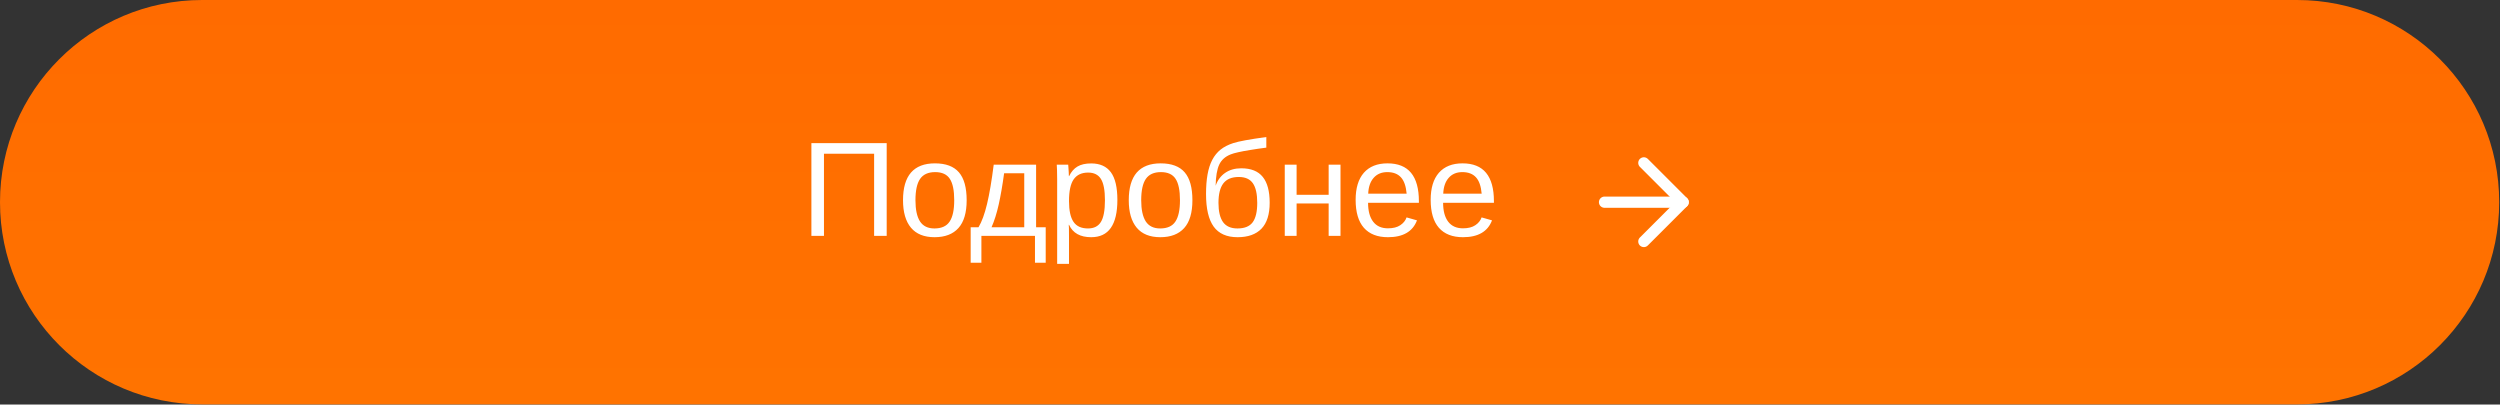
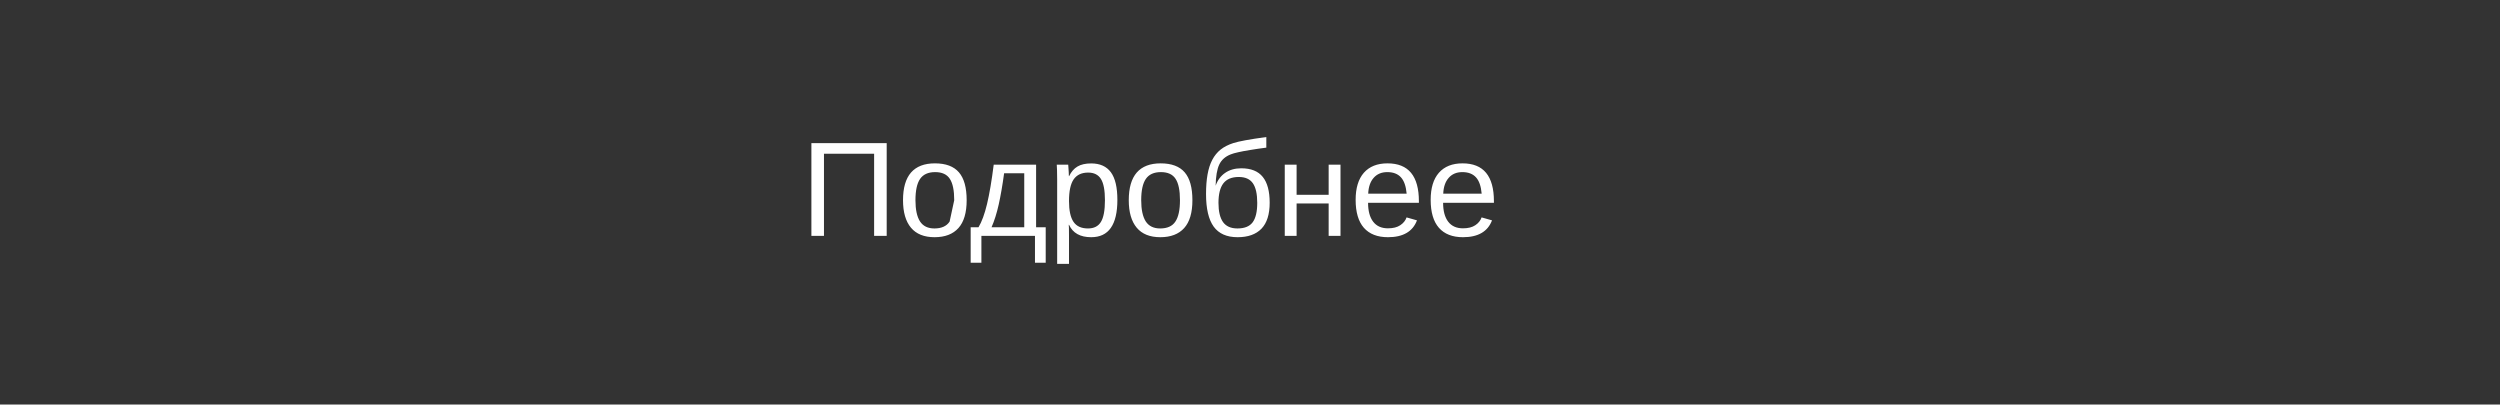
<svg xmlns="http://www.w3.org/2000/svg" viewBox="0 0 296.656 48" fill="none">
  <rect x="0" y="0" width="296.656" height="48" fill="#333333" stroke="none" />
-   <path d="M0 23.992C0 10.742 10.742 0 23.992 0H272.569C285.82 0 296.561 10.742 296.561 23.992C296.561 37.243 285.82 47.985 272.569 47.985H23.992C10.742 47.985 0 37.243 0 23.992Z" fill="url(#paint0_linear_9_360)" />
-   <path d="M97.774 18.244V27.991H96.282V16.987H105.217V27.991H103.725V18.244H97.774ZM114.706 23.758C114.706 25.237 114.381 26.338 113.73 27.062C113.079 27.785 112.134 28.147 110.895 28.147C109.661 28.147 108.729 27.772 108.099 27.023C107.469 26.268 107.154 25.18 107.154 23.758C107.154 22.3 107.469 21.207 108.099 20.478C108.734 19.749 109.682 19.384 110.941 19.384C112.233 19.384 113.183 19.741 113.792 20.454C114.401 21.163 114.706 22.264 114.706 23.758ZM113.23 23.758C113.23 22.592 113.056 21.746 112.707 21.22C112.363 20.689 111.782 20.423 110.965 20.423C110.142 20.423 109.546 20.694 109.176 21.235C108.812 21.772 108.63 22.613 108.63 23.758C108.63 24.872 108.809 25.711 109.169 26.273C109.533 26.83 110.103 27.109 110.879 27.109C111.722 27.109 112.324 26.838 112.683 26.296C113.048 25.755 113.23 24.909 113.23 23.758ZM116.455 27.991V31.178H115.182V26.968H116.112C116.502 26.317 116.841 25.393 117.127 24.195C117.413 22.998 117.676 21.446 117.916 19.541H122.946V26.968H124.086V31.178H122.813V27.991H116.455ZM117.658 26.968H121.54V20.564H119.15C118.957 21.98 118.744 23.214 118.51 24.266C118.275 25.312 117.991 26.213 117.658 26.968ZM132.591 23.727C132.591 25.2 132.331 26.307 131.81 27.046C131.295 27.78 130.519 28.147 129.483 28.147C128.181 28.147 127.306 27.658 126.858 26.679H126.819C126.84 26.716 126.85 27.158 126.85 28.007V31.31H125.445V21.267C125.445 20.835 125.44 20.475 125.429 20.189C125.424 19.897 125.413 19.681 125.398 19.541H126.757C126.762 19.562 126.77 19.663 126.78 19.845C126.796 20.028 126.809 20.225 126.819 20.439C126.83 20.647 126.835 20.801 126.835 20.9H126.866C127.116 20.379 127.447 19.999 127.858 19.759C128.269 19.515 128.811 19.392 129.483 19.392C130.524 19.392 131.302 19.741 131.818 20.439C132.333 21.137 132.591 22.233 132.591 23.727ZM131.115 23.758C131.115 22.581 130.956 21.741 130.638 21.235C130.321 20.73 129.816 20.478 129.123 20.478C128.353 20.478 127.78 20.746 127.405 21.282C127.035 21.813 126.85 22.675 126.85 23.867C126.85 24.976 127.028 25.794 127.382 26.32C127.736 26.846 128.311 27.109 129.108 27.109C129.805 27.109 130.313 26.854 130.631 26.343C130.953 25.828 131.115 24.966 131.115 23.758ZM141.494 23.758C141.494 25.237 141.169 26.338 140.518 27.062C139.867 27.785 138.922 28.147 137.683 28.147C136.449 28.147 135.517 27.772 134.887 27.023C134.257 26.268 133.942 25.18 133.942 23.758C133.942 22.3 134.257 21.207 134.887 20.478C135.522 19.749 136.47 19.384 137.73 19.384C139.021 19.384 139.971 19.741 140.581 20.454C141.19 21.163 141.494 22.264 141.494 23.758ZM140.018 23.758C140.018 22.592 139.844 21.746 139.495 21.22C139.151 20.689 138.571 20.423 137.753 20.423C136.931 20.423 136.334 20.694 135.965 21.235C135.6 21.772 135.418 22.613 135.418 23.758C135.418 24.872 135.598 25.711 135.957 26.273C136.321 26.83 136.892 27.109 137.667 27.109C138.511 27.109 139.112 26.838 139.471 26.296C139.836 25.755 140.018 24.909 140.018 23.758ZM147.289 19.97C148.445 19.97 149.297 20.311 149.843 20.993C150.39 21.67 150.663 22.691 150.663 24.055C150.663 25.435 150.338 26.463 149.687 27.14C149.036 27.811 148.091 28.147 146.852 28.147C145.571 28.147 144.626 27.728 144.017 26.89C143.413 26.052 143.111 24.763 143.111 23.024C143.111 22.139 143.171 21.363 143.291 20.697C143.41 20.025 143.598 19.447 143.853 18.963C144.108 18.479 144.436 18.075 144.837 17.752C145.243 17.429 145.753 17.169 146.368 16.971C146.675 16.872 147.151 16.763 147.797 16.643C148.448 16.523 149.271 16.396 150.265 16.26V17.518C149.541 17.612 148.901 17.705 148.344 17.799C147.787 17.888 147.315 17.976 146.93 18.065C146.545 18.148 146.246 18.234 146.032 18.322C145.386 18.577 144.933 18.984 144.673 19.541C144.413 20.098 144.272 20.931 144.251 22.04C144.475 21.389 144.85 20.881 145.376 20.517C145.902 20.152 146.54 19.97 147.289 19.97ZM149.187 24.071C149.187 23.019 149.015 22.246 148.672 21.751C148.328 21.251 147.768 21.001 146.993 21.001C146.165 21.001 145.556 21.254 145.165 21.759C144.78 22.264 144.587 23.034 144.587 24.071C144.587 25.081 144.767 25.841 145.126 26.351C145.491 26.856 146.061 27.109 146.836 27.109C147.675 27.109 148.276 26.867 148.641 26.382C149.005 25.893 149.187 25.122 149.187 24.071ZM153.858 24.141V27.991H152.452V19.541H153.858V23.118H157.661V19.541H159.067V27.991H157.661V24.141H153.858ZM162.339 24.063C162.339 25.031 162.54 25.778 162.941 26.304C163.342 26.83 163.927 27.093 164.698 27.093C165.307 27.093 165.794 26.971 166.158 26.726C166.528 26.481 166.778 26.171 166.908 25.797L168.142 26.148C167.637 27.481 166.489 28.147 164.698 28.147C163.448 28.147 162.496 27.775 161.839 27.03C161.189 26.286 160.863 25.18 160.863 23.711C160.863 22.316 161.189 21.246 161.839 20.501C162.496 19.757 163.43 19.384 164.643 19.384C165.888 19.384 166.82 19.759 167.439 20.509C168.059 21.259 168.369 22.381 168.369 23.875V24.063H162.339ZM166.916 22.985C166.838 22.095 166.611 21.446 166.236 21.04C165.862 20.629 165.323 20.423 164.62 20.423C163.938 20.423 163.396 20.652 162.995 21.111C162.6 21.563 162.386 22.188 162.355 22.985H166.916ZM171.243 24.063C171.243 25.031 171.443 25.778 171.844 26.304C172.245 26.83 172.831 27.093 173.601 27.093C174.21 27.093 174.697 26.971 175.062 26.726C175.432 26.481 175.681 26.171 175.812 25.797L177.046 26.148C176.54 27.481 175.393 28.147 173.601 28.147C172.352 28.147 171.399 27.775 170.743 27.03C170.092 26.286 169.767 25.18 169.767 23.711C169.767 22.316 170.092 21.246 170.743 20.501C171.399 19.757 172.334 19.384 173.547 19.384C174.791 19.384 175.723 19.759 176.343 20.509C176.962 21.259 177.272 22.381 177.272 23.875V24.063H171.243ZM175.819 22.985C175.741 22.095 175.515 21.446 175.14 21.04C174.765 20.629 174.226 20.423 173.523 20.423C172.841 20.423 172.3 20.652 171.899 21.111C171.503 21.563 171.29 22.188 171.258 22.985H175.819Z" fill="white" />
-   <path d="M190.398 23.992H199.729" stroke="white" stroke-width="1.333" stroke-linecap="round" stroke-linejoin="round" />
-   <path d="M195.063 19.327L199.729 23.992L195.063 28.657" stroke="white" stroke-width="1.333" stroke-linecap="round" stroke-linejoin="round" />
+   <path d="M97.774 18.244V27.991H96.282V16.987H105.217V27.991H103.725V18.244H97.774ZM114.706 23.758C114.706 25.237 114.381 26.338 113.73 27.062C113.079 27.785 112.134 28.147 110.895 28.147C109.661 28.147 108.729 27.772 108.099 27.023C107.469 26.268 107.154 25.18 107.154 23.758C107.154 22.3 107.469 21.207 108.099 20.478C108.734 19.749 109.682 19.384 110.941 19.384C112.233 19.384 113.183 19.741 113.792 20.454C114.401 21.163 114.706 22.264 114.706 23.758ZM113.23 23.758C113.23 22.592 113.056 21.746 112.707 21.22C112.363 20.689 111.782 20.423 110.965 20.423C110.142 20.423 109.546 20.694 109.176 21.235C108.812 21.772 108.63 22.613 108.63 23.758C108.63 24.872 108.809 25.711 109.169 26.273C109.533 26.83 110.103 27.109 110.879 27.109C111.722 27.109 112.324 26.838 112.683 26.296ZM116.455 27.991V31.178H115.182V26.968H116.112C116.502 26.317 116.841 25.393 117.127 24.195C117.413 22.998 117.676 21.446 117.916 19.541H122.946V26.968H124.086V31.178H122.813V27.991H116.455ZM117.658 26.968H121.54V20.564H119.15C118.957 21.98 118.744 23.214 118.51 24.266C118.275 25.312 117.991 26.213 117.658 26.968ZM132.591 23.727C132.591 25.2 132.331 26.307 131.81 27.046C131.295 27.78 130.519 28.147 129.483 28.147C128.181 28.147 127.306 27.658 126.858 26.679H126.819C126.84 26.716 126.85 27.158 126.85 28.007V31.31H125.445V21.267C125.445 20.835 125.44 20.475 125.429 20.189C125.424 19.897 125.413 19.681 125.398 19.541H126.757C126.762 19.562 126.77 19.663 126.78 19.845C126.796 20.028 126.809 20.225 126.819 20.439C126.83 20.647 126.835 20.801 126.835 20.9H126.866C127.116 20.379 127.447 19.999 127.858 19.759C128.269 19.515 128.811 19.392 129.483 19.392C130.524 19.392 131.302 19.741 131.818 20.439C132.333 21.137 132.591 22.233 132.591 23.727ZM131.115 23.758C131.115 22.581 130.956 21.741 130.638 21.235C130.321 20.73 129.816 20.478 129.123 20.478C128.353 20.478 127.78 20.746 127.405 21.282C127.035 21.813 126.85 22.675 126.85 23.867C126.85 24.976 127.028 25.794 127.382 26.32C127.736 26.846 128.311 27.109 129.108 27.109C129.805 27.109 130.313 26.854 130.631 26.343C130.953 25.828 131.115 24.966 131.115 23.758ZM141.494 23.758C141.494 25.237 141.169 26.338 140.518 27.062C139.867 27.785 138.922 28.147 137.683 28.147C136.449 28.147 135.517 27.772 134.887 27.023C134.257 26.268 133.942 25.18 133.942 23.758C133.942 22.3 134.257 21.207 134.887 20.478C135.522 19.749 136.47 19.384 137.73 19.384C139.021 19.384 139.971 19.741 140.581 20.454C141.19 21.163 141.494 22.264 141.494 23.758ZM140.018 23.758C140.018 22.592 139.844 21.746 139.495 21.22C139.151 20.689 138.571 20.423 137.753 20.423C136.931 20.423 136.334 20.694 135.965 21.235C135.6 21.772 135.418 22.613 135.418 23.758C135.418 24.872 135.598 25.711 135.957 26.273C136.321 26.83 136.892 27.109 137.667 27.109C138.511 27.109 139.112 26.838 139.471 26.296C139.836 25.755 140.018 24.909 140.018 23.758ZM147.289 19.97C148.445 19.97 149.297 20.311 149.843 20.993C150.39 21.67 150.663 22.691 150.663 24.055C150.663 25.435 150.338 26.463 149.687 27.14C149.036 27.811 148.091 28.147 146.852 28.147C145.571 28.147 144.626 27.728 144.017 26.89C143.413 26.052 143.111 24.763 143.111 23.024C143.111 22.139 143.171 21.363 143.291 20.697C143.41 20.025 143.598 19.447 143.853 18.963C144.108 18.479 144.436 18.075 144.837 17.752C145.243 17.429 145.753 17.169 146.368 16.971C146.675 16.872 147.151 16.763 147.797 16.643C148.448 16.523 149.271 16.396 150.265 16.26V17.518C149.541 17.612 148.901 17.705 148.344 17.799C147.787 17.888 147.315 17.976 146.93 18.065C146.545 18.148 146.246 18.234 146.032 18.322C145.386 18.577 144.933 18.984 144.673 19.541C144.413 20.098 144.272 20.931 144.251 22.04C144.475 21.389 144.85 20.881 145.376 20.517C145.902 20.152 146.54 19.97 147.289 19.97ZM149.187 24.071C149.187 23.019 149.015 22.246 148.672 21.751C148.328 21.251 147.768 21.001 146.993 21.001C146.165 21.001 145.556 21.254 145.165 21.759C144.78 22.264 144.587 23.034 144.587 24.071C144.587 25.081 144.767 25.841 145.126 26.351C145.491 26.856 146.061 27.109 146.836 27.109C147.675 27.109 148.276 26.867 148.641 26.382C149.005 25.893 149.187 25.122 149.187 24.071ZM153.858 24.141V27.991H152.452V19.541H153.858V23.118H157.661V19.541H159.067V27.991H157.661V24.141H153.858ZM162.339 24.063C162.339 25.031 162.54 25.778 162.941 26.304C163.342 26.83 163.927 27.093 164.698 27.093C165.307 27.093 165.794 26.971 166.158 26.726C166.528 26.481 166.778 26.171 166.908 25.797L168.142 26.148C167.637 27.481 166.489 28.147 164.698 28.147C163.448 28.147 162.496 27.775 161.839 27.03C161.189 26.286 160.863 25.18 160.863 23.711C160.863 22.316 161.189 21.246 161.839 20.501C162.496 19.757 163.43 19.384 164.643 19.384C165.888 19.384 166.82 19.759 167.439 20.509C168.059 21.259 168.369 22.381 168.369 23.875V24.063H162.339ZM166.916 22.985C166.838 22.095 166.611 21.446 166.236 21.04C165.862 20.629 165.323 20.423 164.62 20.423C163.938 20.423 163.396 20.652 162.995 21.111C162.6 21.563 162.386 22.188 162.355 22.985H166.916ZM171.243 24.063C171.243 25.031 171.443 25.778 171.844 26.304C172.245 26.83 172.831 27.093 173.601 27.093C174.21 27.093 174.697 26.971 175.062 26.726C175.432 26.481 175.681 26.171 175.812 25.797L177.046 26.148C176.54 27.481 175.393 28.147 173.601 28.147C172.352 28.147 171.399 27.775 170.743 27.03C170.092 26.286 169.767 25.18 169.767 23.711C169.767 22.316 170.092 21.246 170.743 20.501C171.399 19.757 172.334 19.384 173.547 19.384C174.791 19.384 175.723 19.759 176.343 20.509C176.962 21.259 177.272 22.381 177.272 23.875V24.063H171.243ZM175.819 22.985C175.741 22.095 175.515 21.446 175.14 21.04C174.765 20.629 174.226 20.423 173.523 20.423C172.841 20.423 172.3 20.652 171.899 21.111C171.503 21.563 171.29 22.188 171.258 22.985H175.819Z" fill="white" />
  <defs>
    <linearGradient id="paint0_linear_9_360" x1="593.312" y1="0" x2="593.312" y2="192" gradientUnits="userSpaceOnUse">
      <stop stop-color="#FF6B00" />
      <stop offset="1" stop-color="#FF8C00" />
    </linearGradient>
  </defs>
</svg>